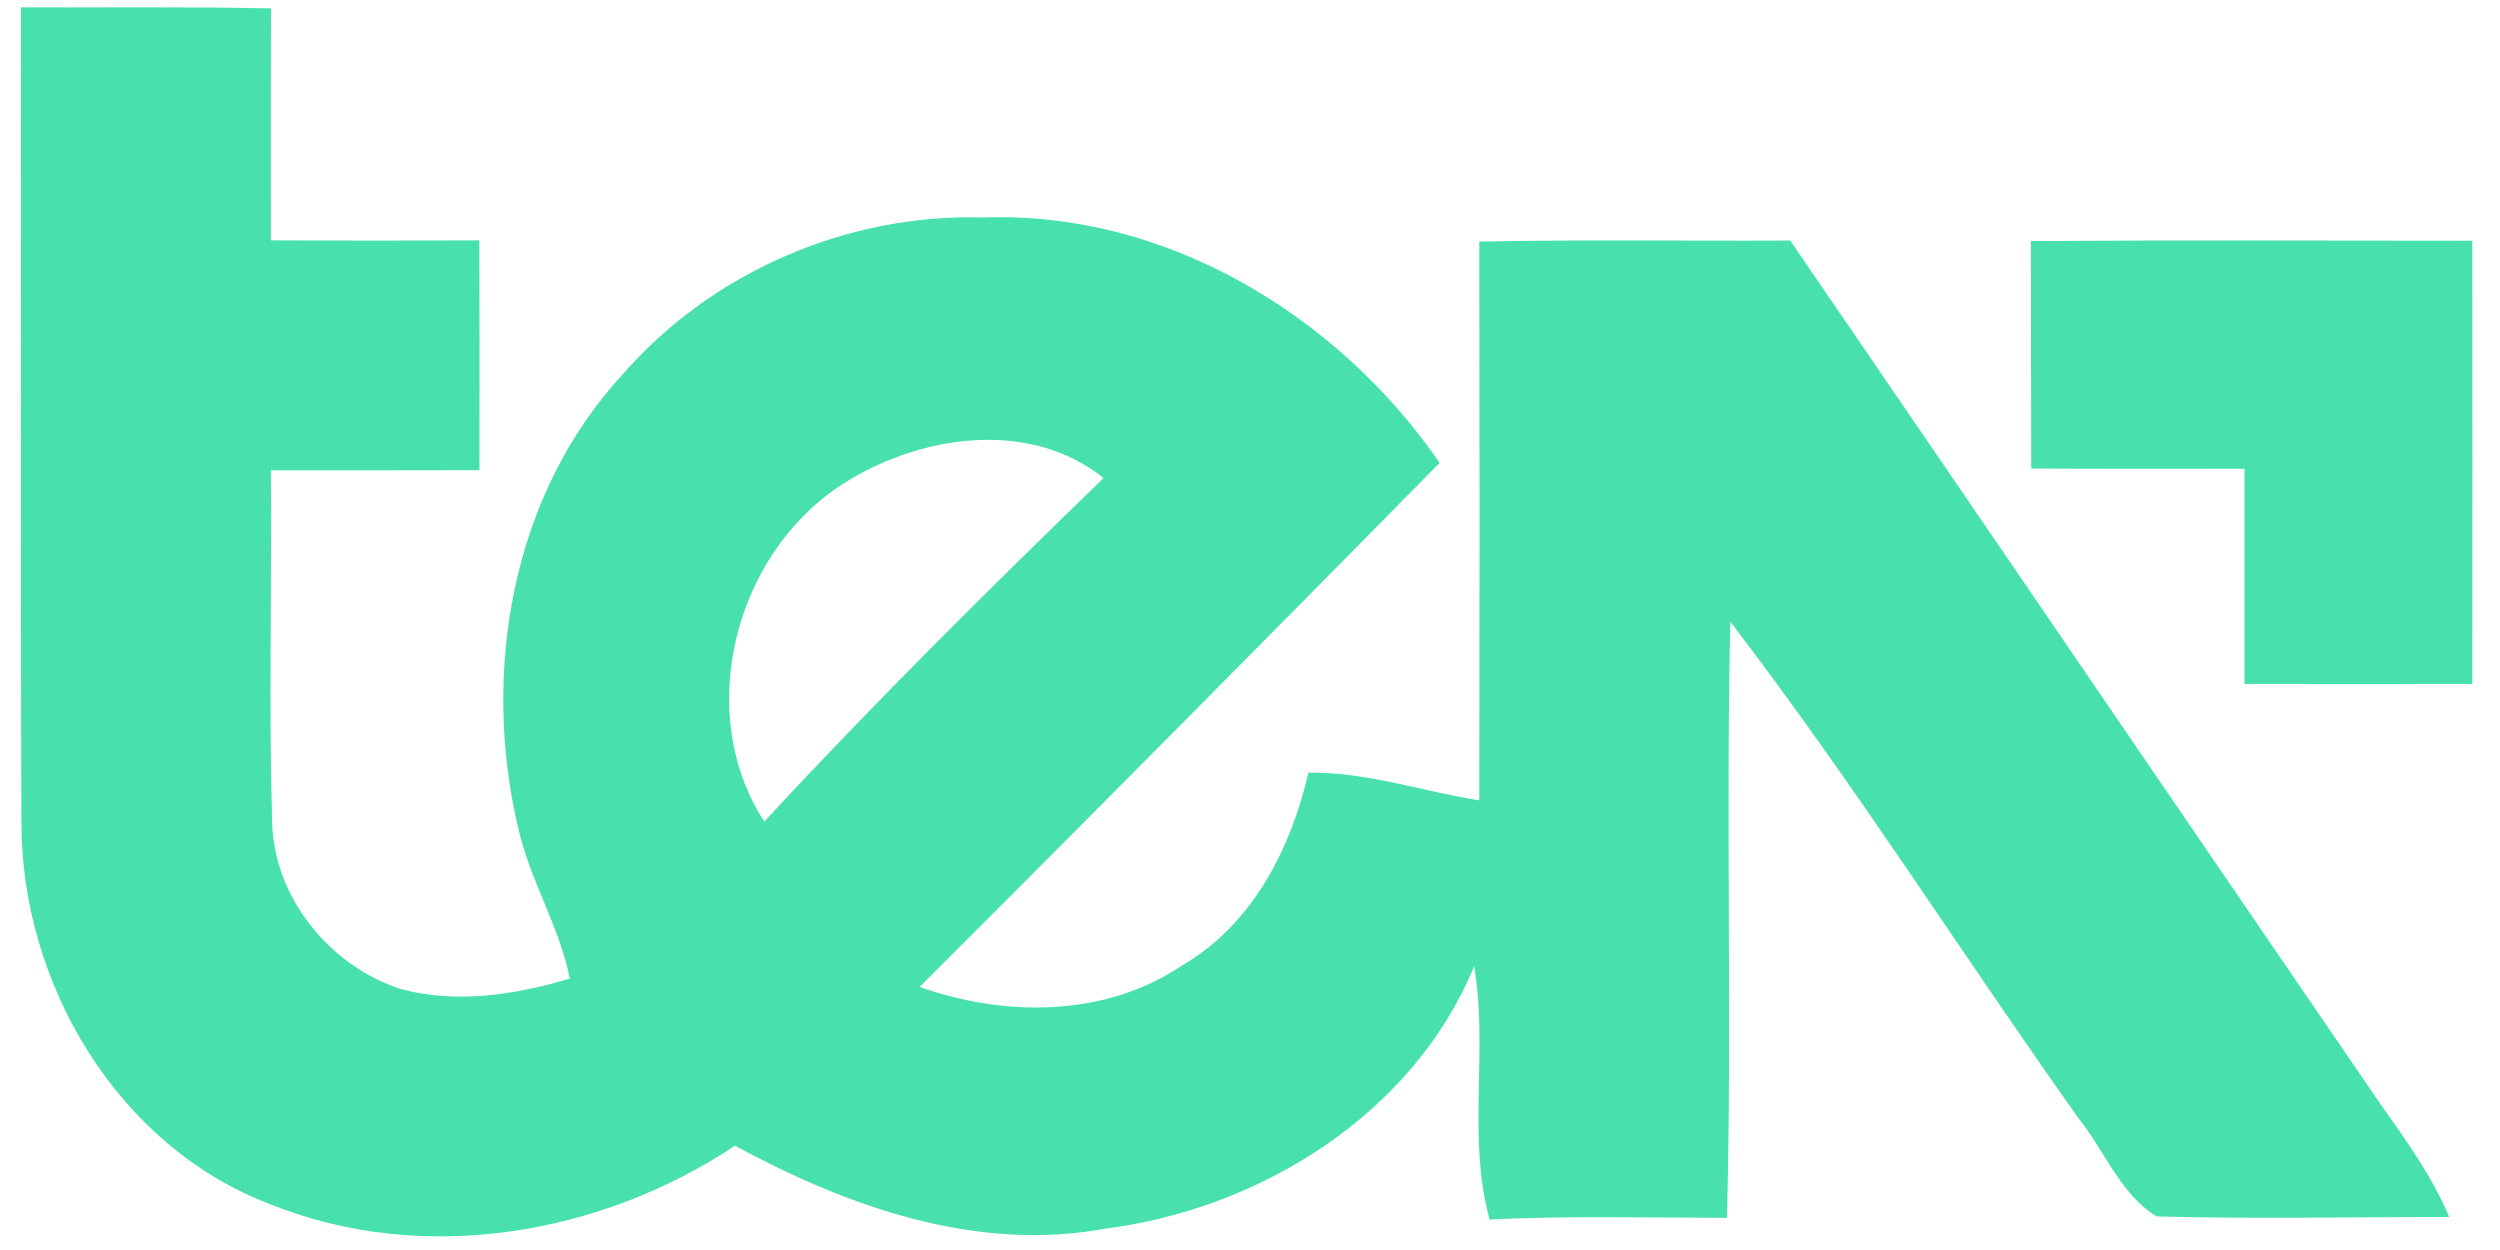
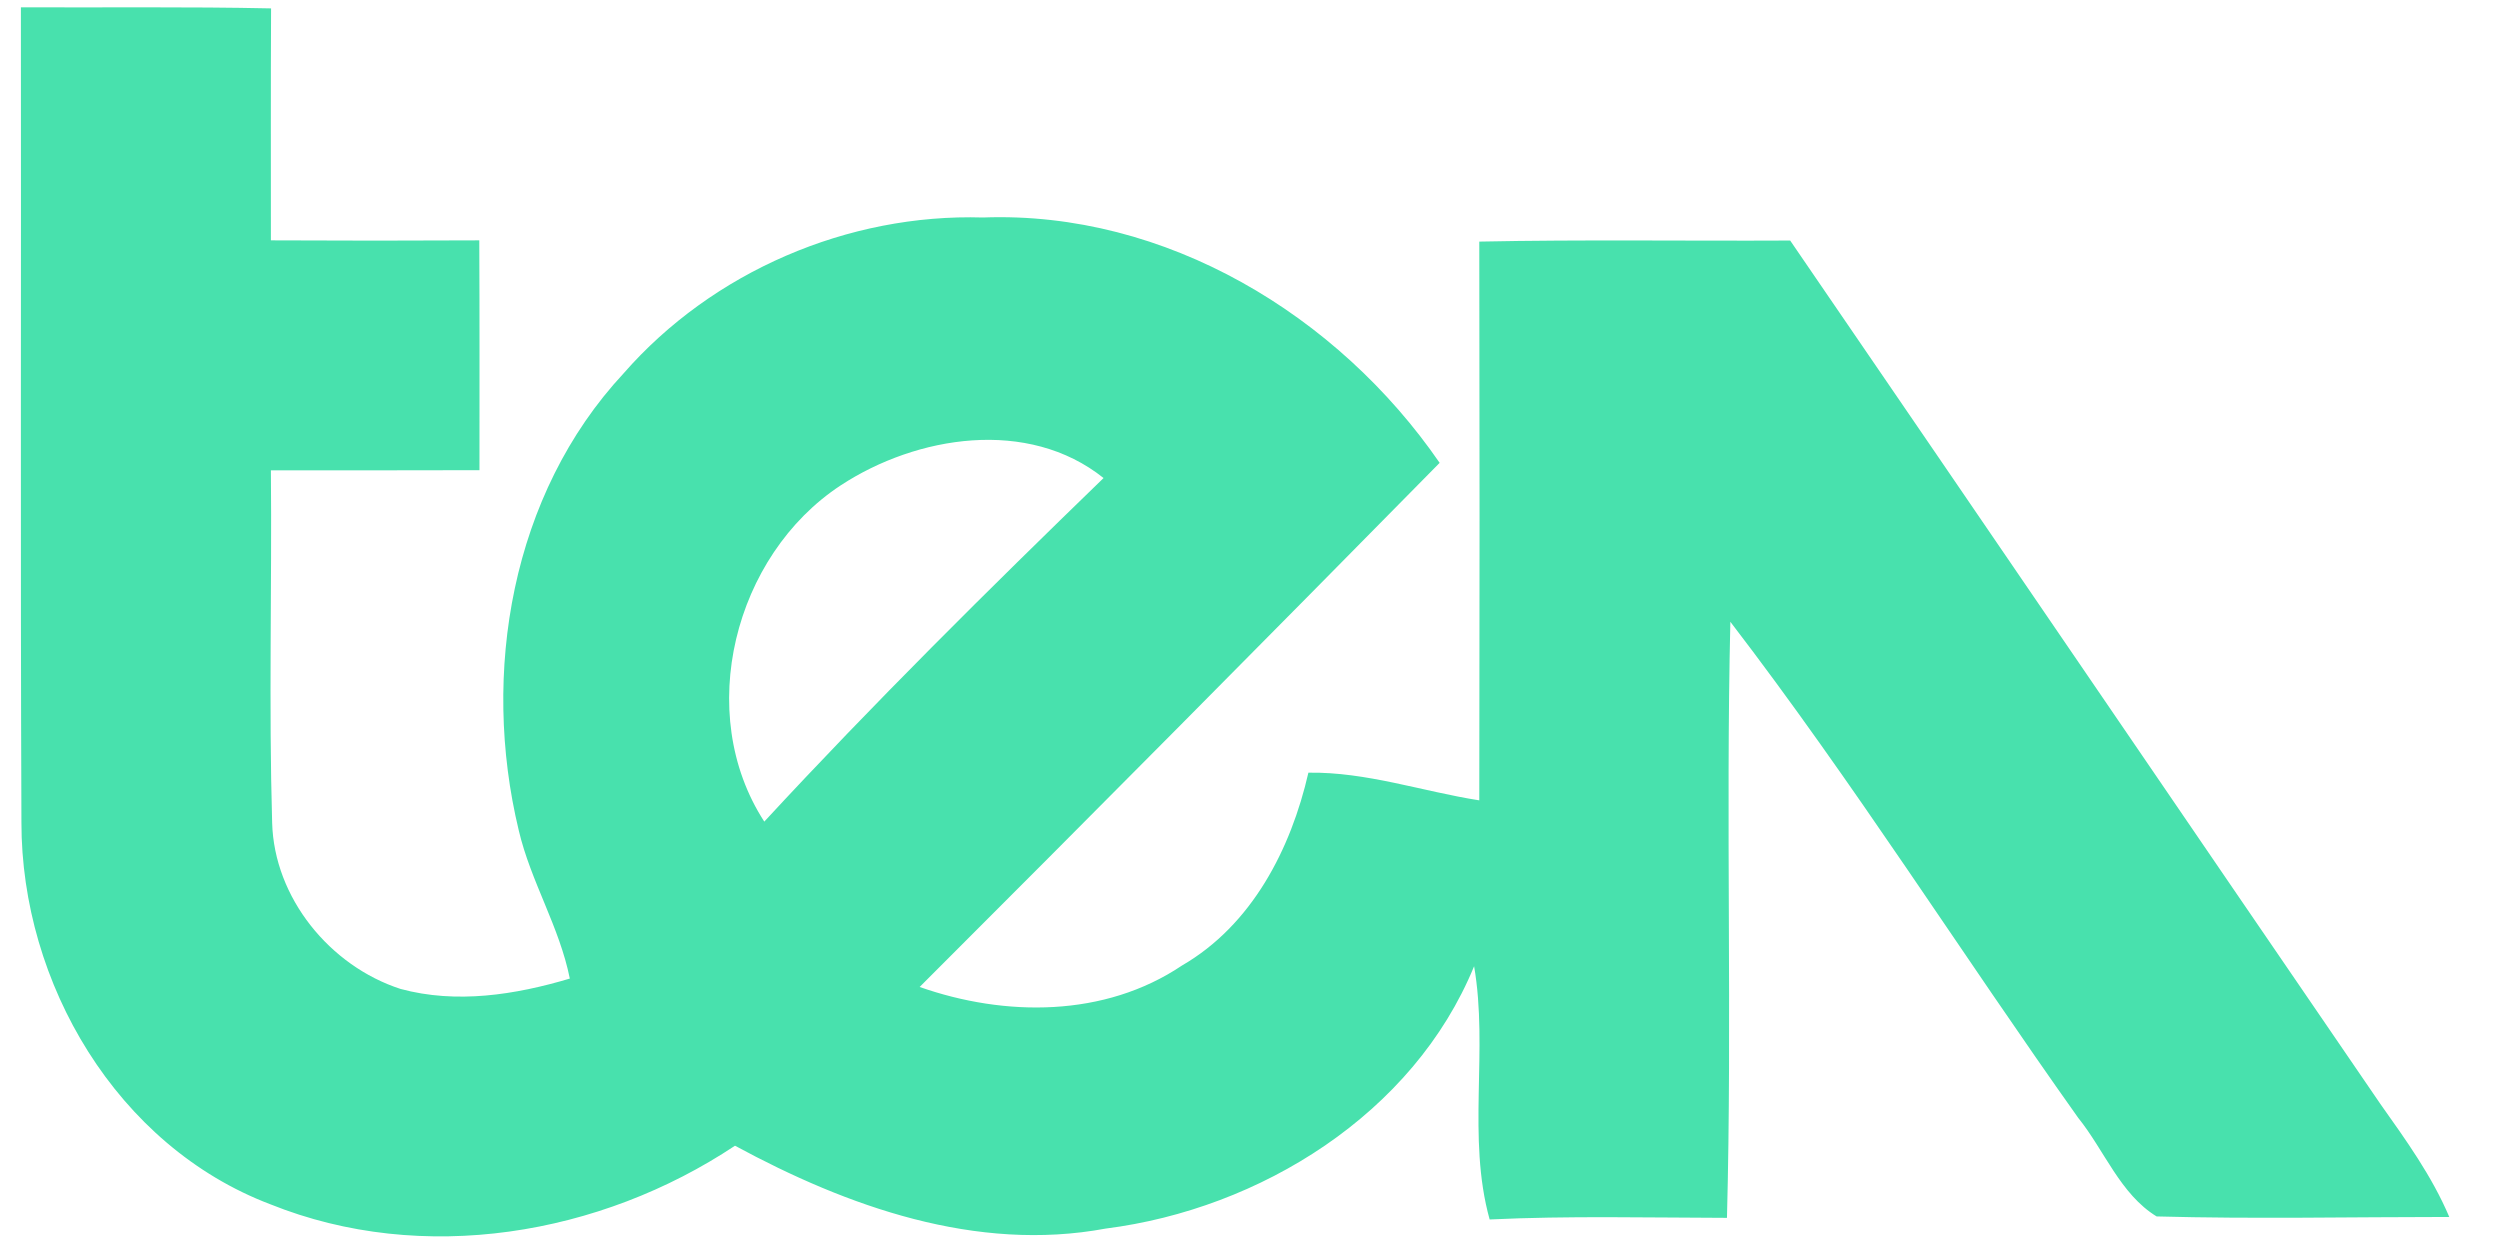
<svg xmlns="http://www.w3.org/2000/svg" width="140pt" height="70pt" viewBox="0 0 140 70" version="1.1">
  <g id="#48e1adff">
    <path fill="#48e1ad" opacity="1.00" d=" M 1.17 0.41 C 5.84 0.43 10.51 0.37 15.18 0.47 C 15.16 4.80 15.17 9.13 15.17 13.46 C 19.06 13.48 22.95 13.48 26.84 13.46 C 26.86 17.75 26.85 22.04 26.85 26.33 C 22.96 26.34 19.06 26.34 15.17 26.34 C 15.23 32.91 15.05 39.49 15.24 46.07 C 15.35 50.28 18.48 54.10 22.43 55.38 C 25.56 56.23 28.86 55.71 31.91 54.80 C 31.33 51.90 29.72 49.36 29.05 46.50 C 26.93 37.70 28.63 27.67 34.92 20.91 C 39.90 15.21 47.49 11.95 55.05 12.18 C 65.27 11.80 74.93 17.65 80.62 25.92 C 70.95 35.74 61.25 45.53 51.50 55.27 C 56.28 56.95 61.86 56.98 66.19 54.07 C 70.11 51.80 72.29 47.55 73.27 43.27 C 76.52 43.22 79.65 44.32 82.84 44.82 C 82.86 34.39 82.86 23.96 82.84 13.53 C 88.64 13.41 94.45 13.50 100.25 13.47 C 111.28 29.57 122.27 45.71 133.30 61.82 C 134.73 63.84 136.19 65.86 137.16 68.15 C 131.69 68.15 126.23 68.27 120.77 68.12 C 118.74 66.88 117.84 64.41 116.38 62.60 C 109.83 53.38 103.78 43.79 96.90 34.82 C 96.64 45.94 97.00 57.07 96.71 68.20 C 92.28 68.19 87.84 68.08 83.42 68.29 C 82.14 63.68 83.36 58.81 82.55 54.11 C 79.16 62.38 70.57 67.70 61.92 68.80 C 54.67 70.15 47.45 67.57 41.16 64.16 C 33.61 69.18 23.68 70.87 15.14 67.44 C 6.55 64.18 1.19 55.06 1.20 46.05 C 1.14 30.84 1.19 15.63 1.17 0.41 M 47.08 27.18 C 41.11 31.10 38.86 39.94 42.80 46.01 C 48.92 39.39 55.33 33.04 61.80 26.77 C 57.57 23.39 51.34 24.39 47.08 27.18 Z" />
-     <path fill="#48e1ad" opacity="1.00" d=" M 113.73 13.50 C 121.97 13.44 130.21 13.48 138.45 13.48 C 138.45 21.75 138.46 30.03 138.45 38.30 C 134.20 38.30 129.94 38.31 125.69 38.30 C 125.69 34.28 125.69 30.27 125.69 26.25 C 121.71 26.25 117.73 26.26 113.75 26.24 C 113.73 22.00 113.74 17.75 113.73 13.50 Z" />
  </g>
</svg>